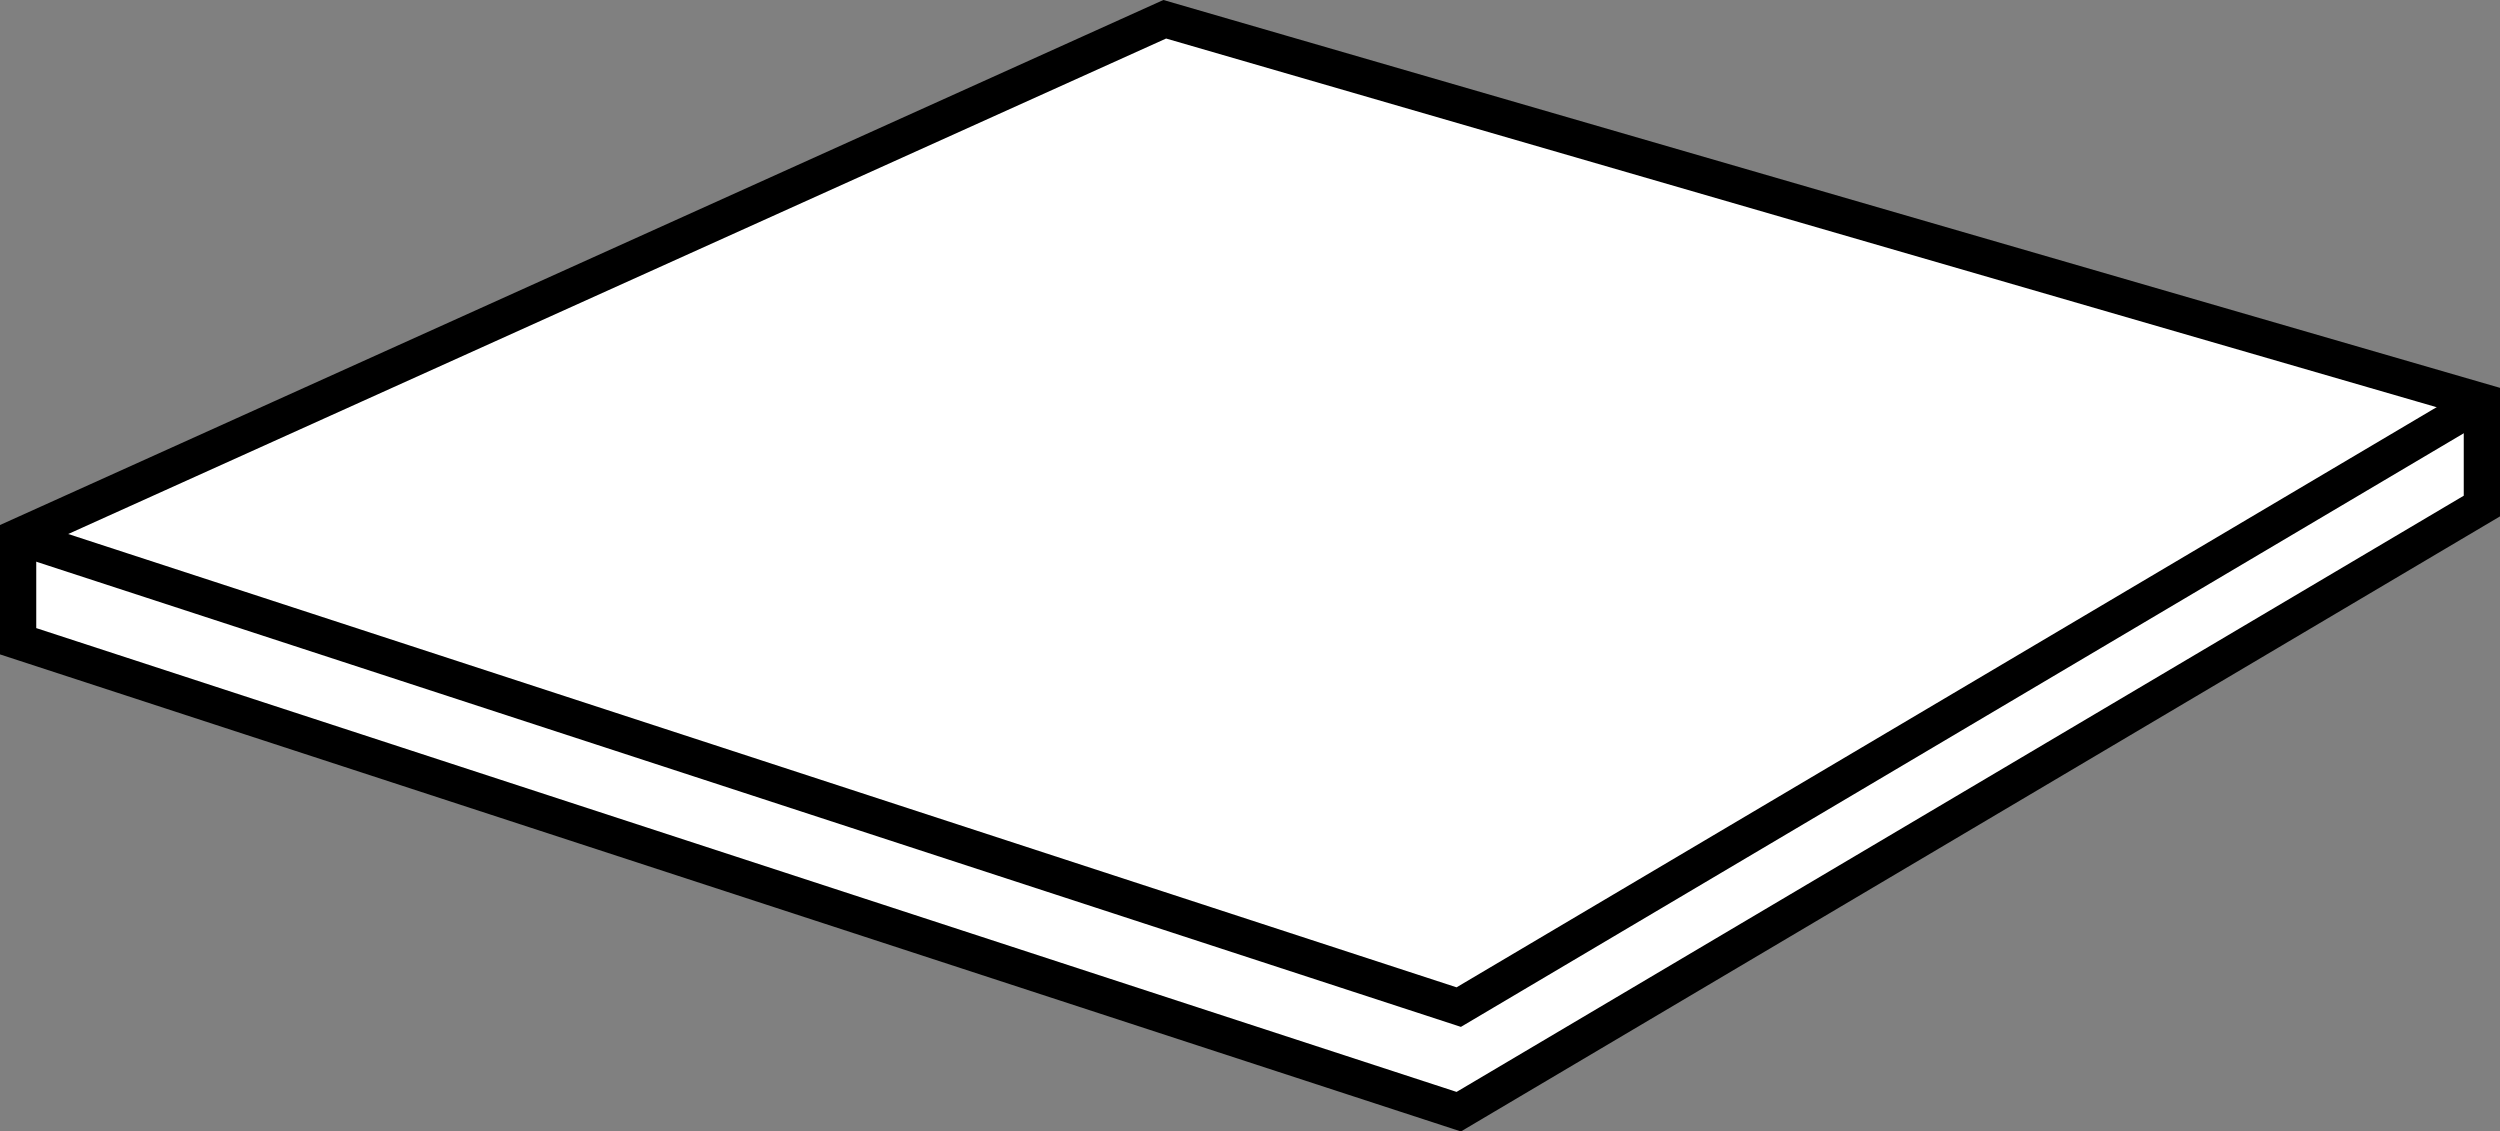
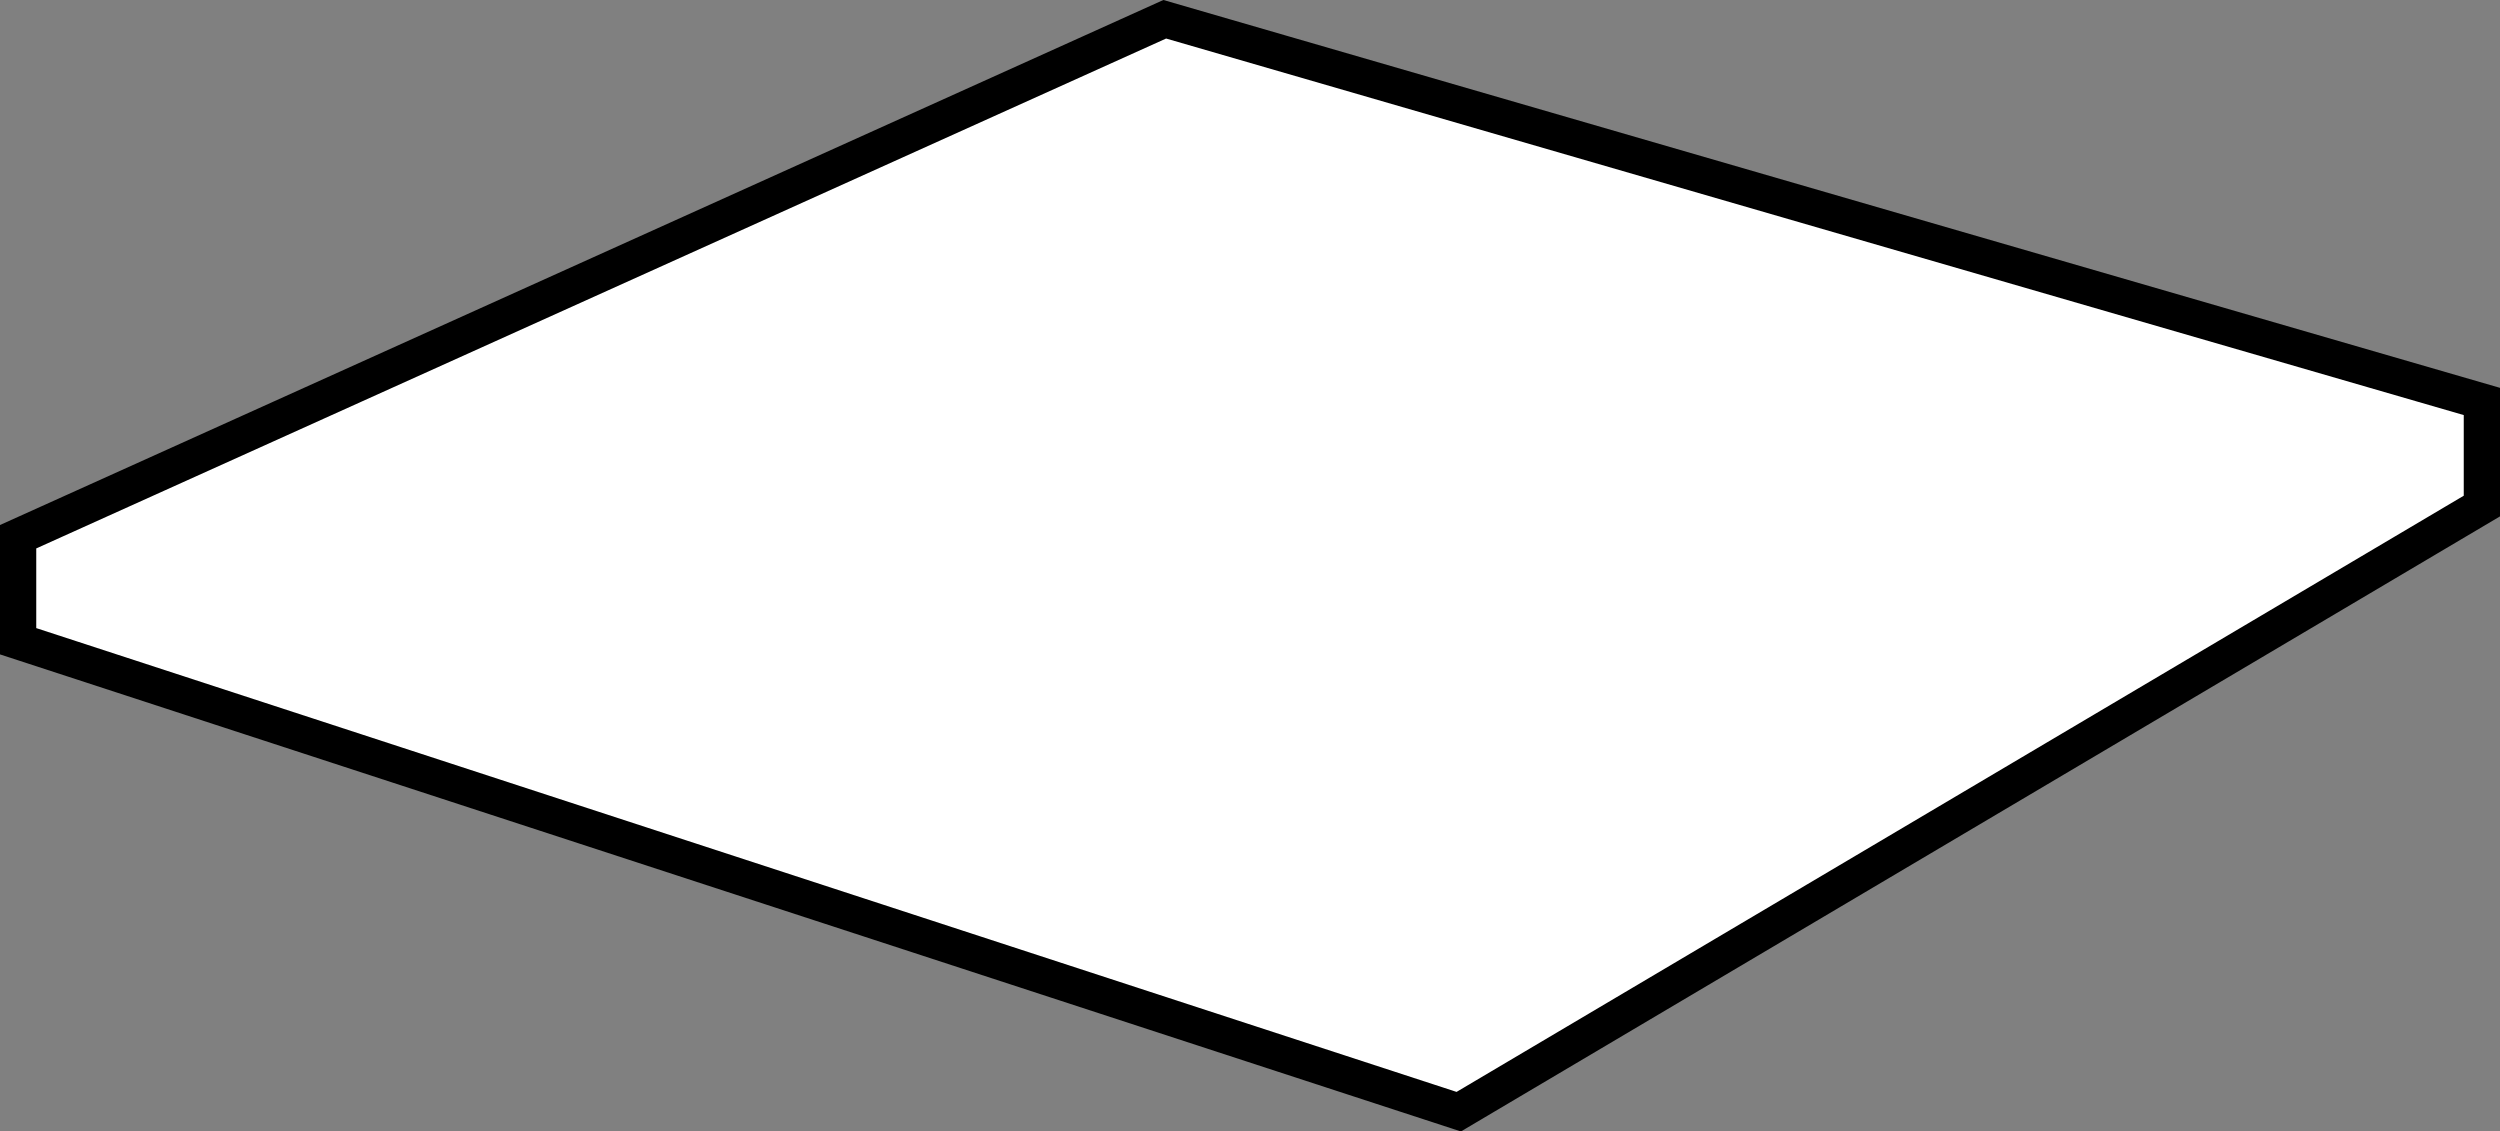
<svg xmlns="http://www.w3.org/2000/svg" version="1.1" id="miage" x="0px" y="0px" width="55.173px" height="24.971px" viewBox="0 0 55.173 24.971" enable-background="new 0 0 55.173 24.971" xml:space="preserve">
  <rect x="0" y="0" width="55.173" height="24.971" fill="#808080" stroke="none" />
  <polygon fill="#FFFFFF" stroke="#000000" stroke-width="0.8" stroke-miterlimit="10" points="54.773,11.168 32.193,24.534   0.4,14.152 0.4,11.845 25.705,0.425 54.773,8.86 " />
-   <polyline fill="none" stroke="#000000" stroke-width="0.8" stroke-miterlimit="10" points="0.4,11.845 32.193,22.226   54.773,8.86 " />
</svg>